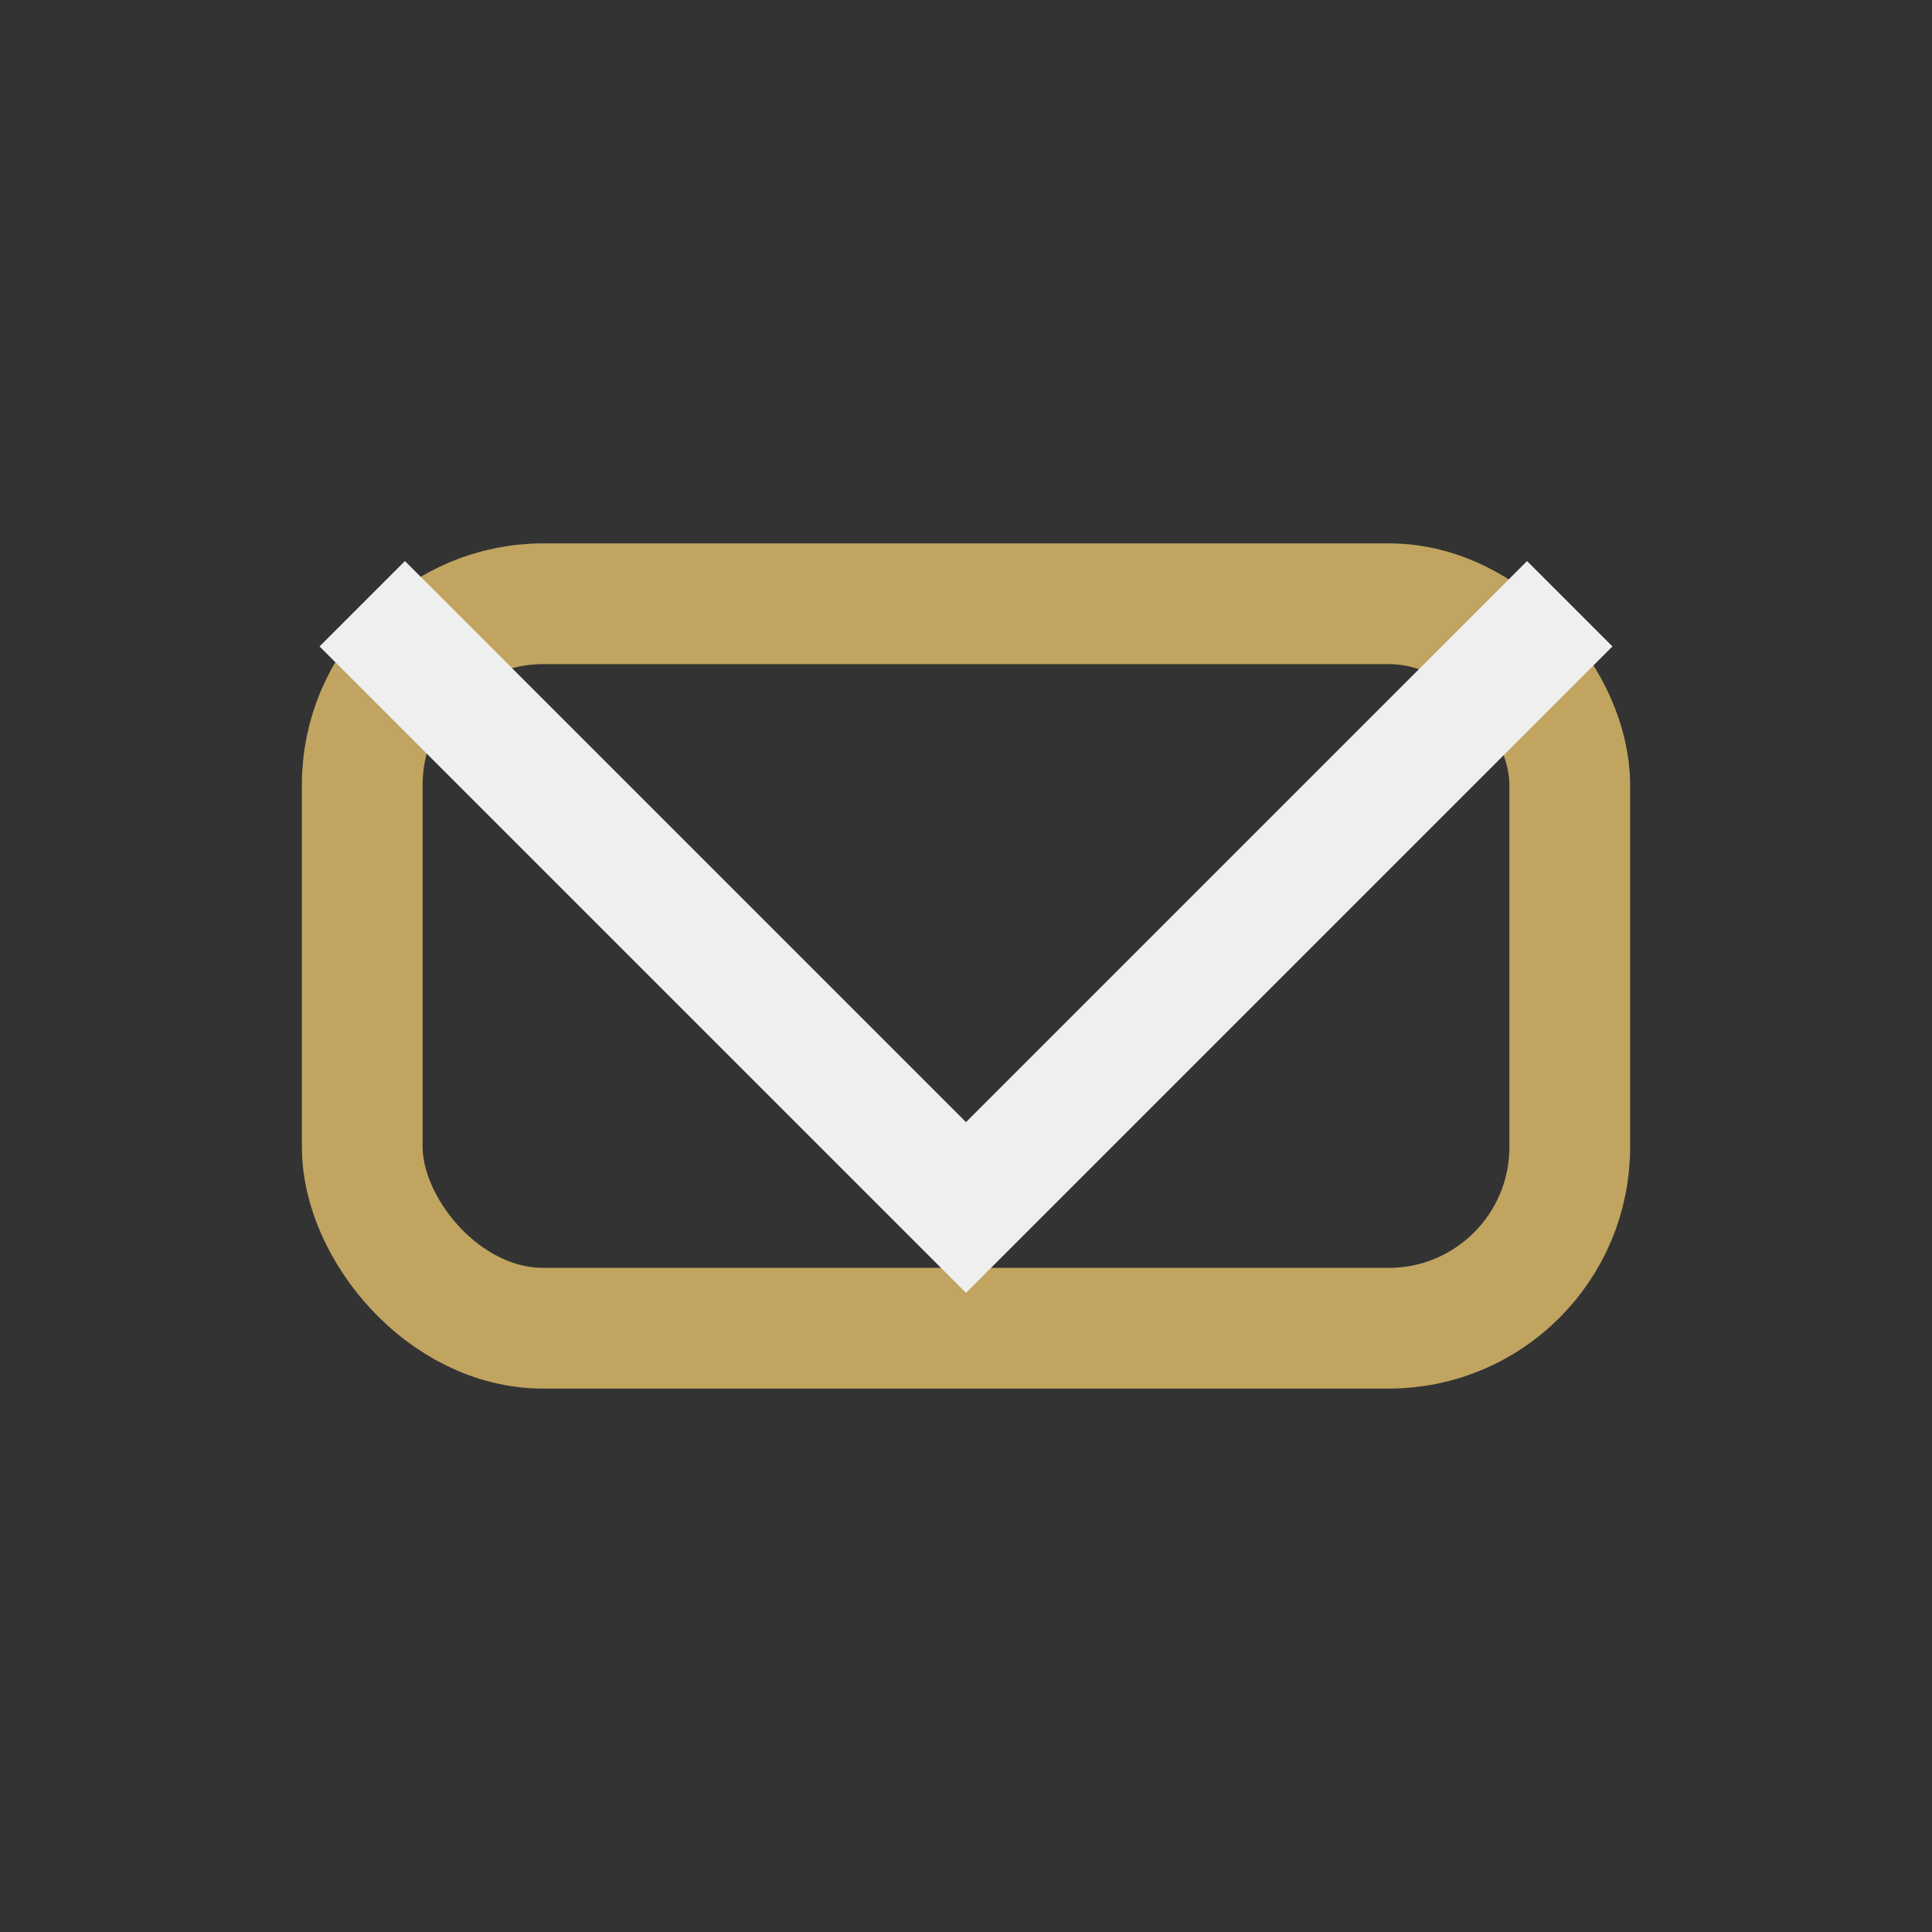
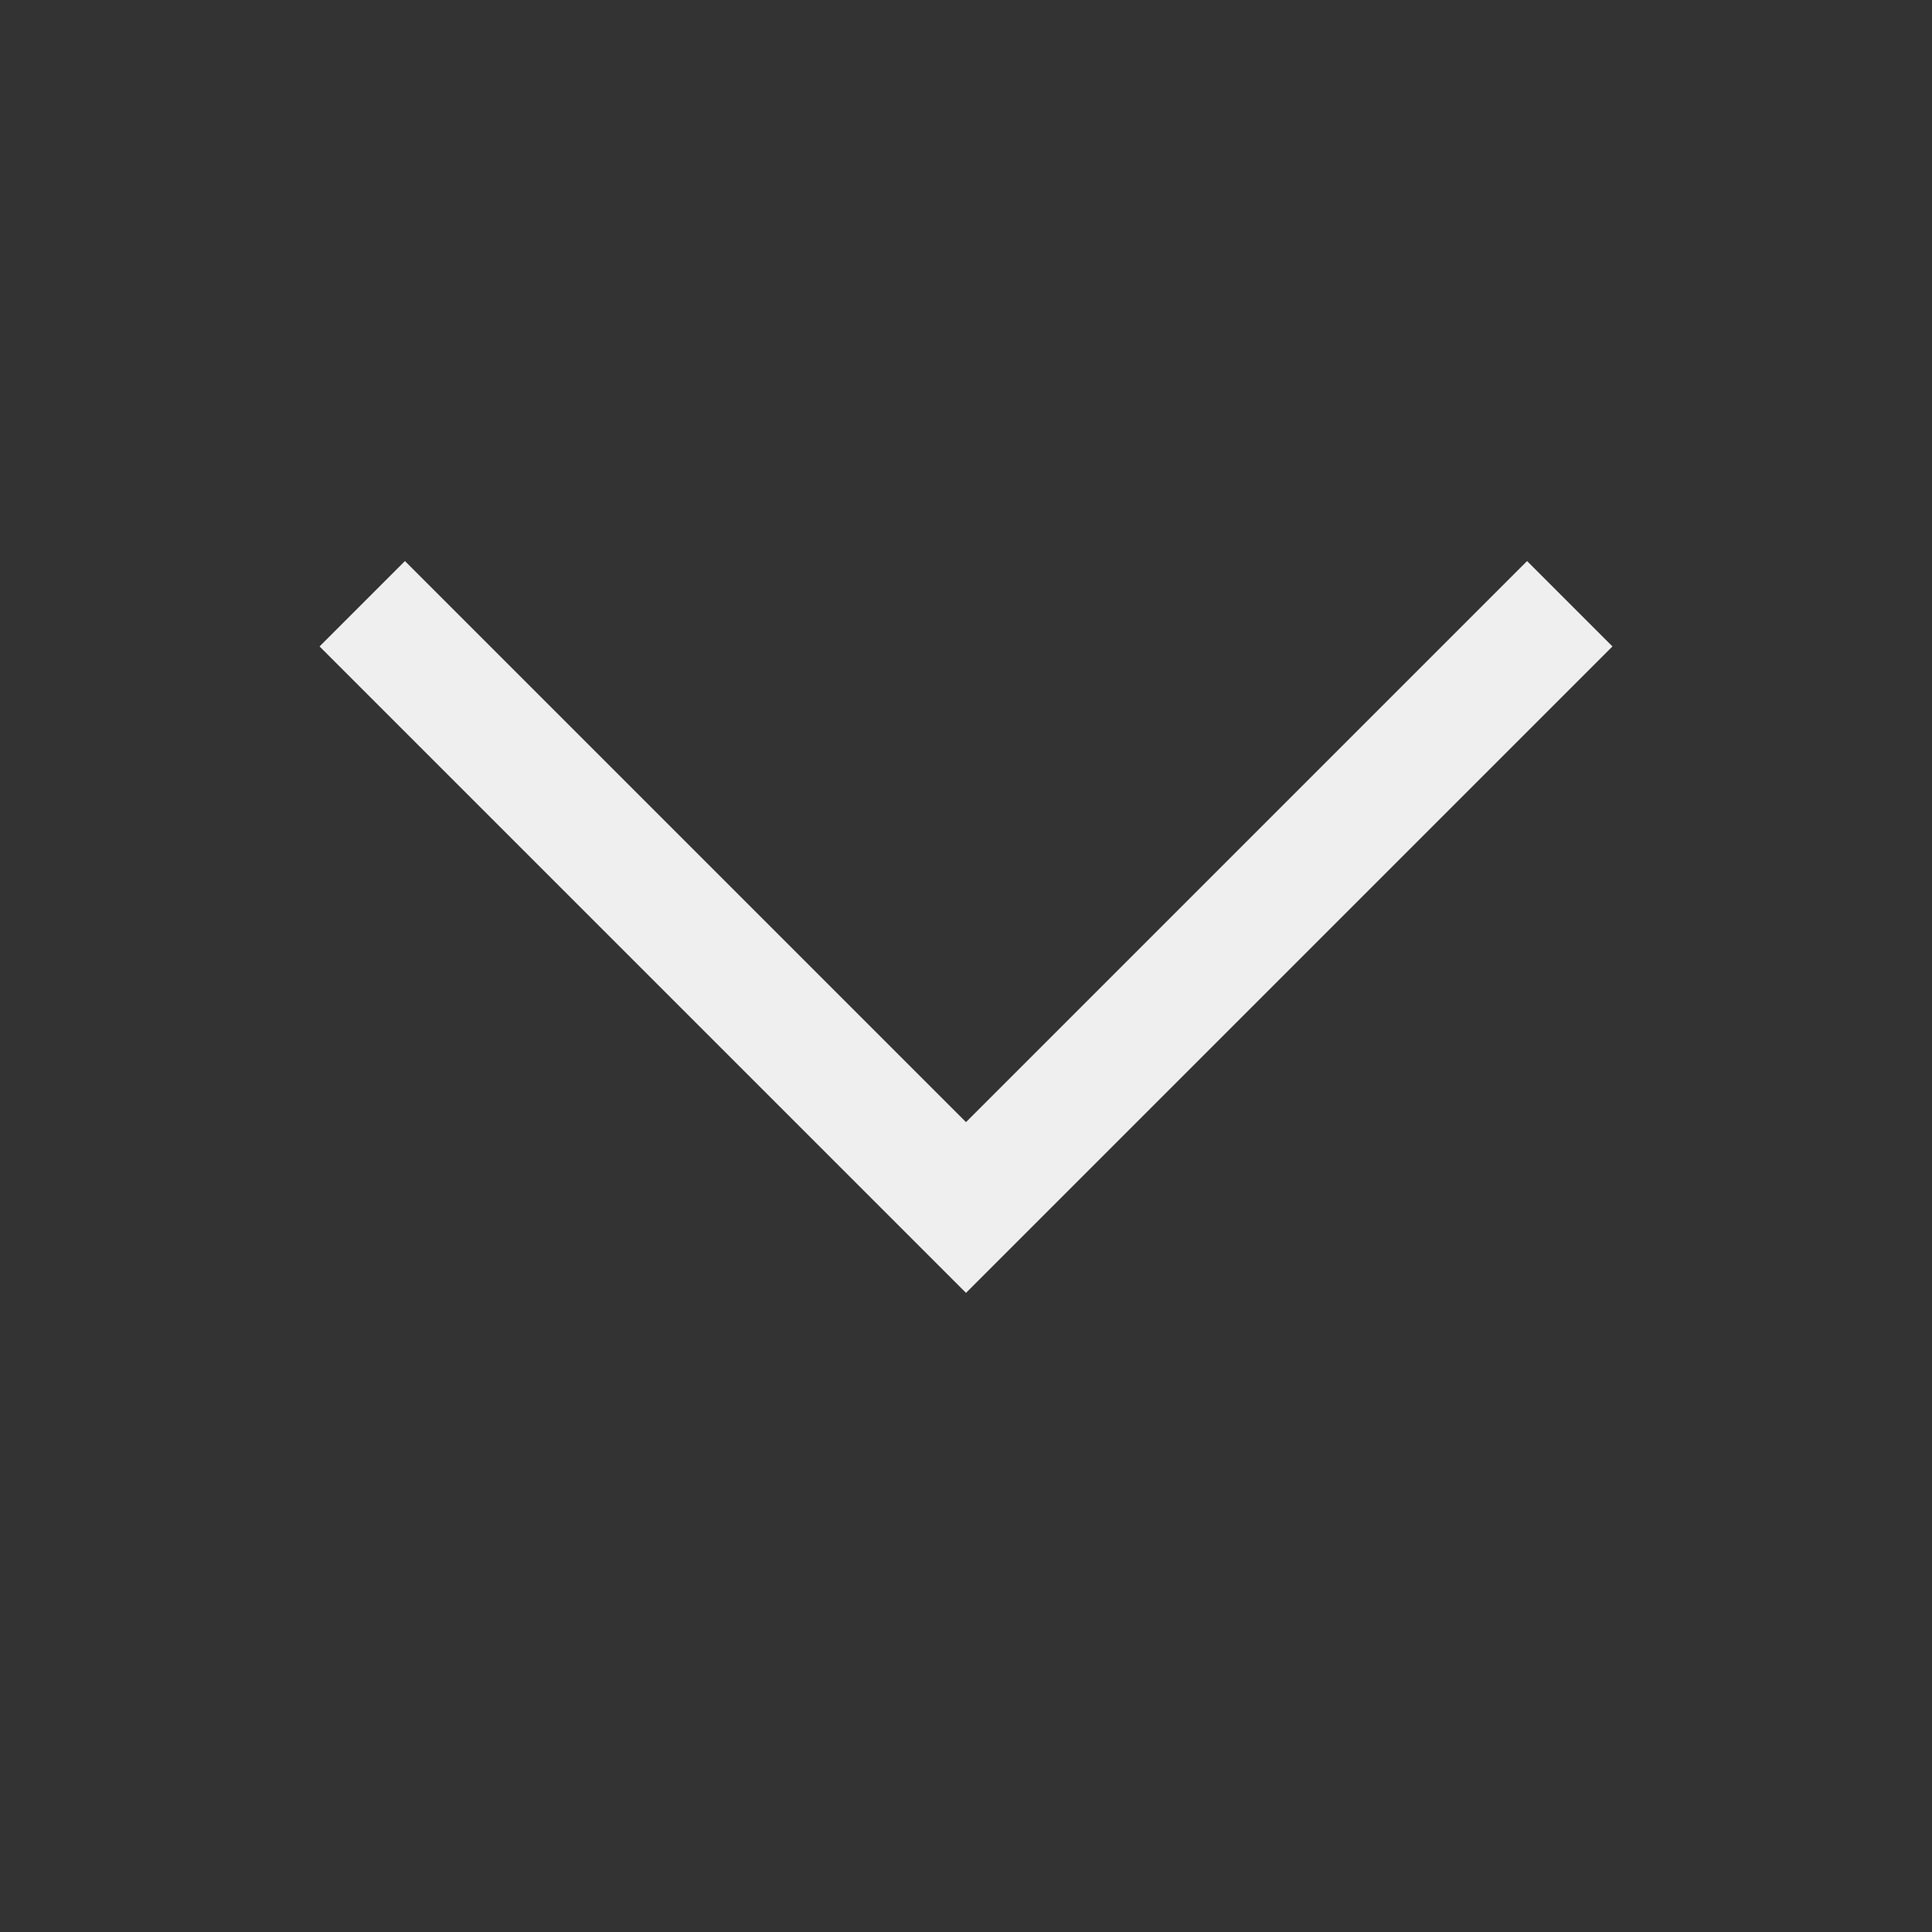
<svg xmlns="http://www.w3.org/2000/svg" width="32" height="32" viewBox="0 0 32 32">
  <rect x="0" y="0" width="32" height="32" fill="#333333" stroke="none" />
-   <rect x="6" y="10" width="20" height="12" rx="3" fill="none" stroke="#C0A460" stroke-width="2" />
  <polyline points="6,10 16,20 26,10" fill="none" stroke="#F0EFEF" stroke-width="2" />
</svg>